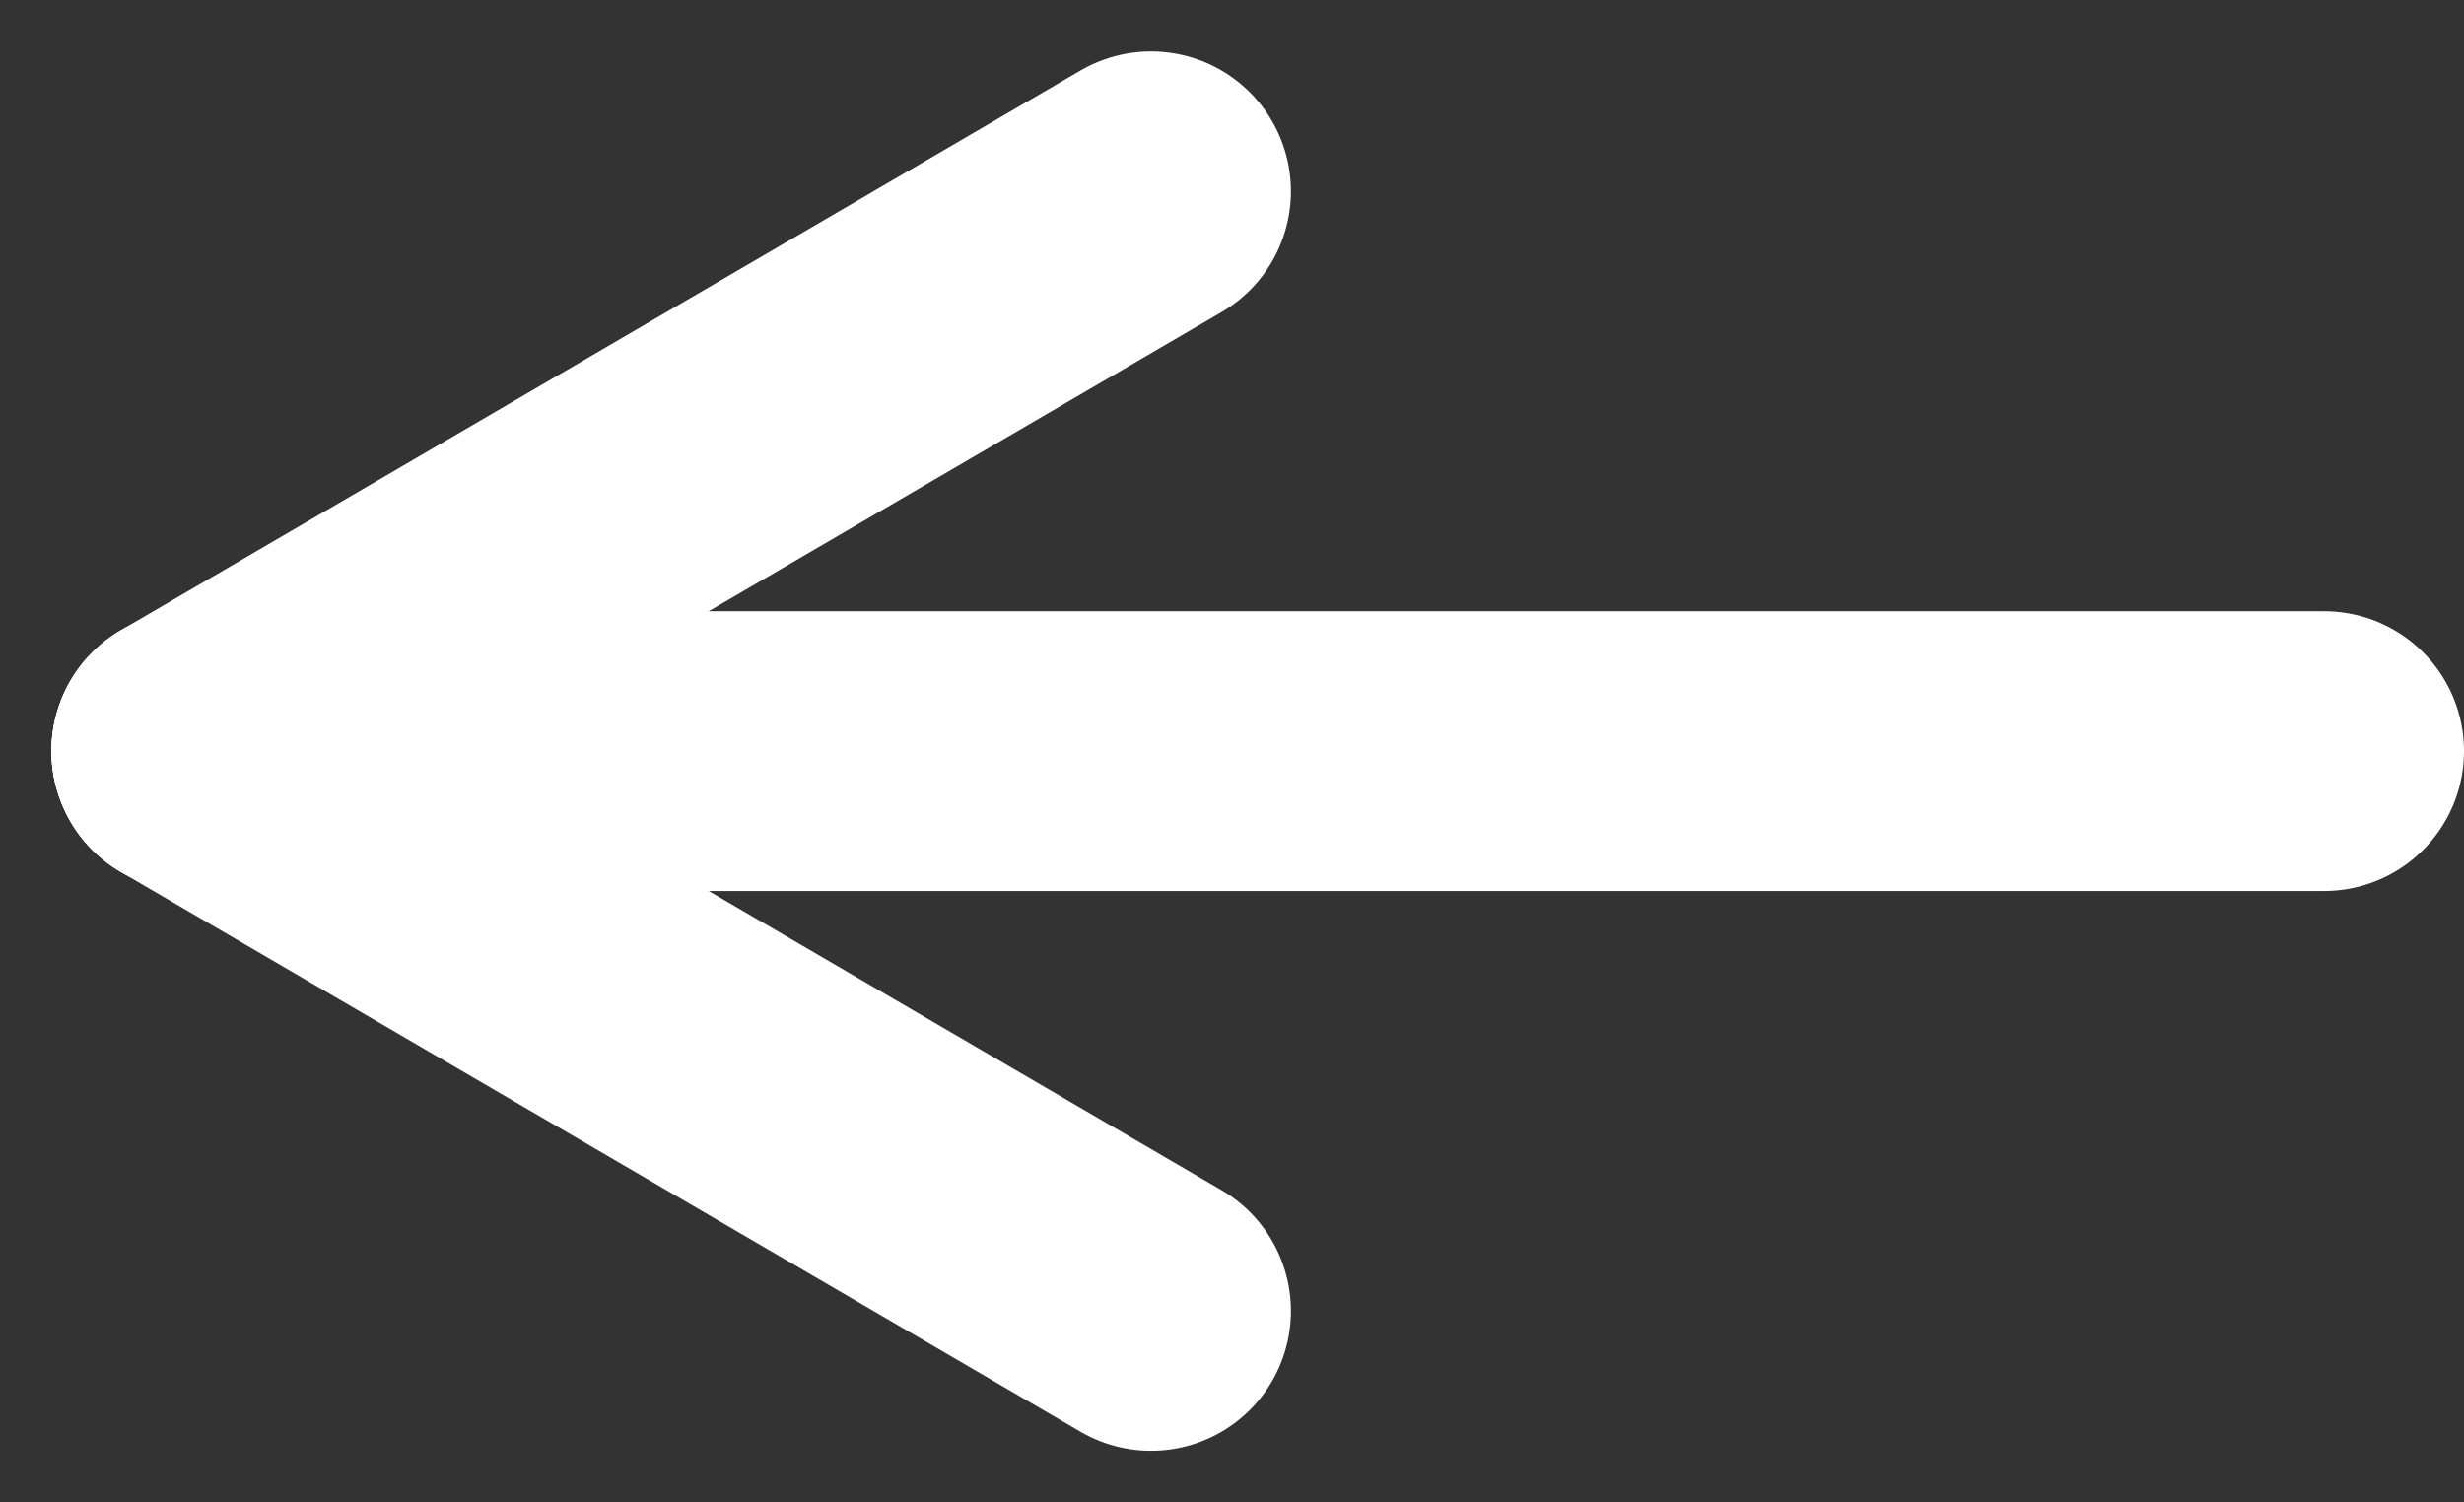
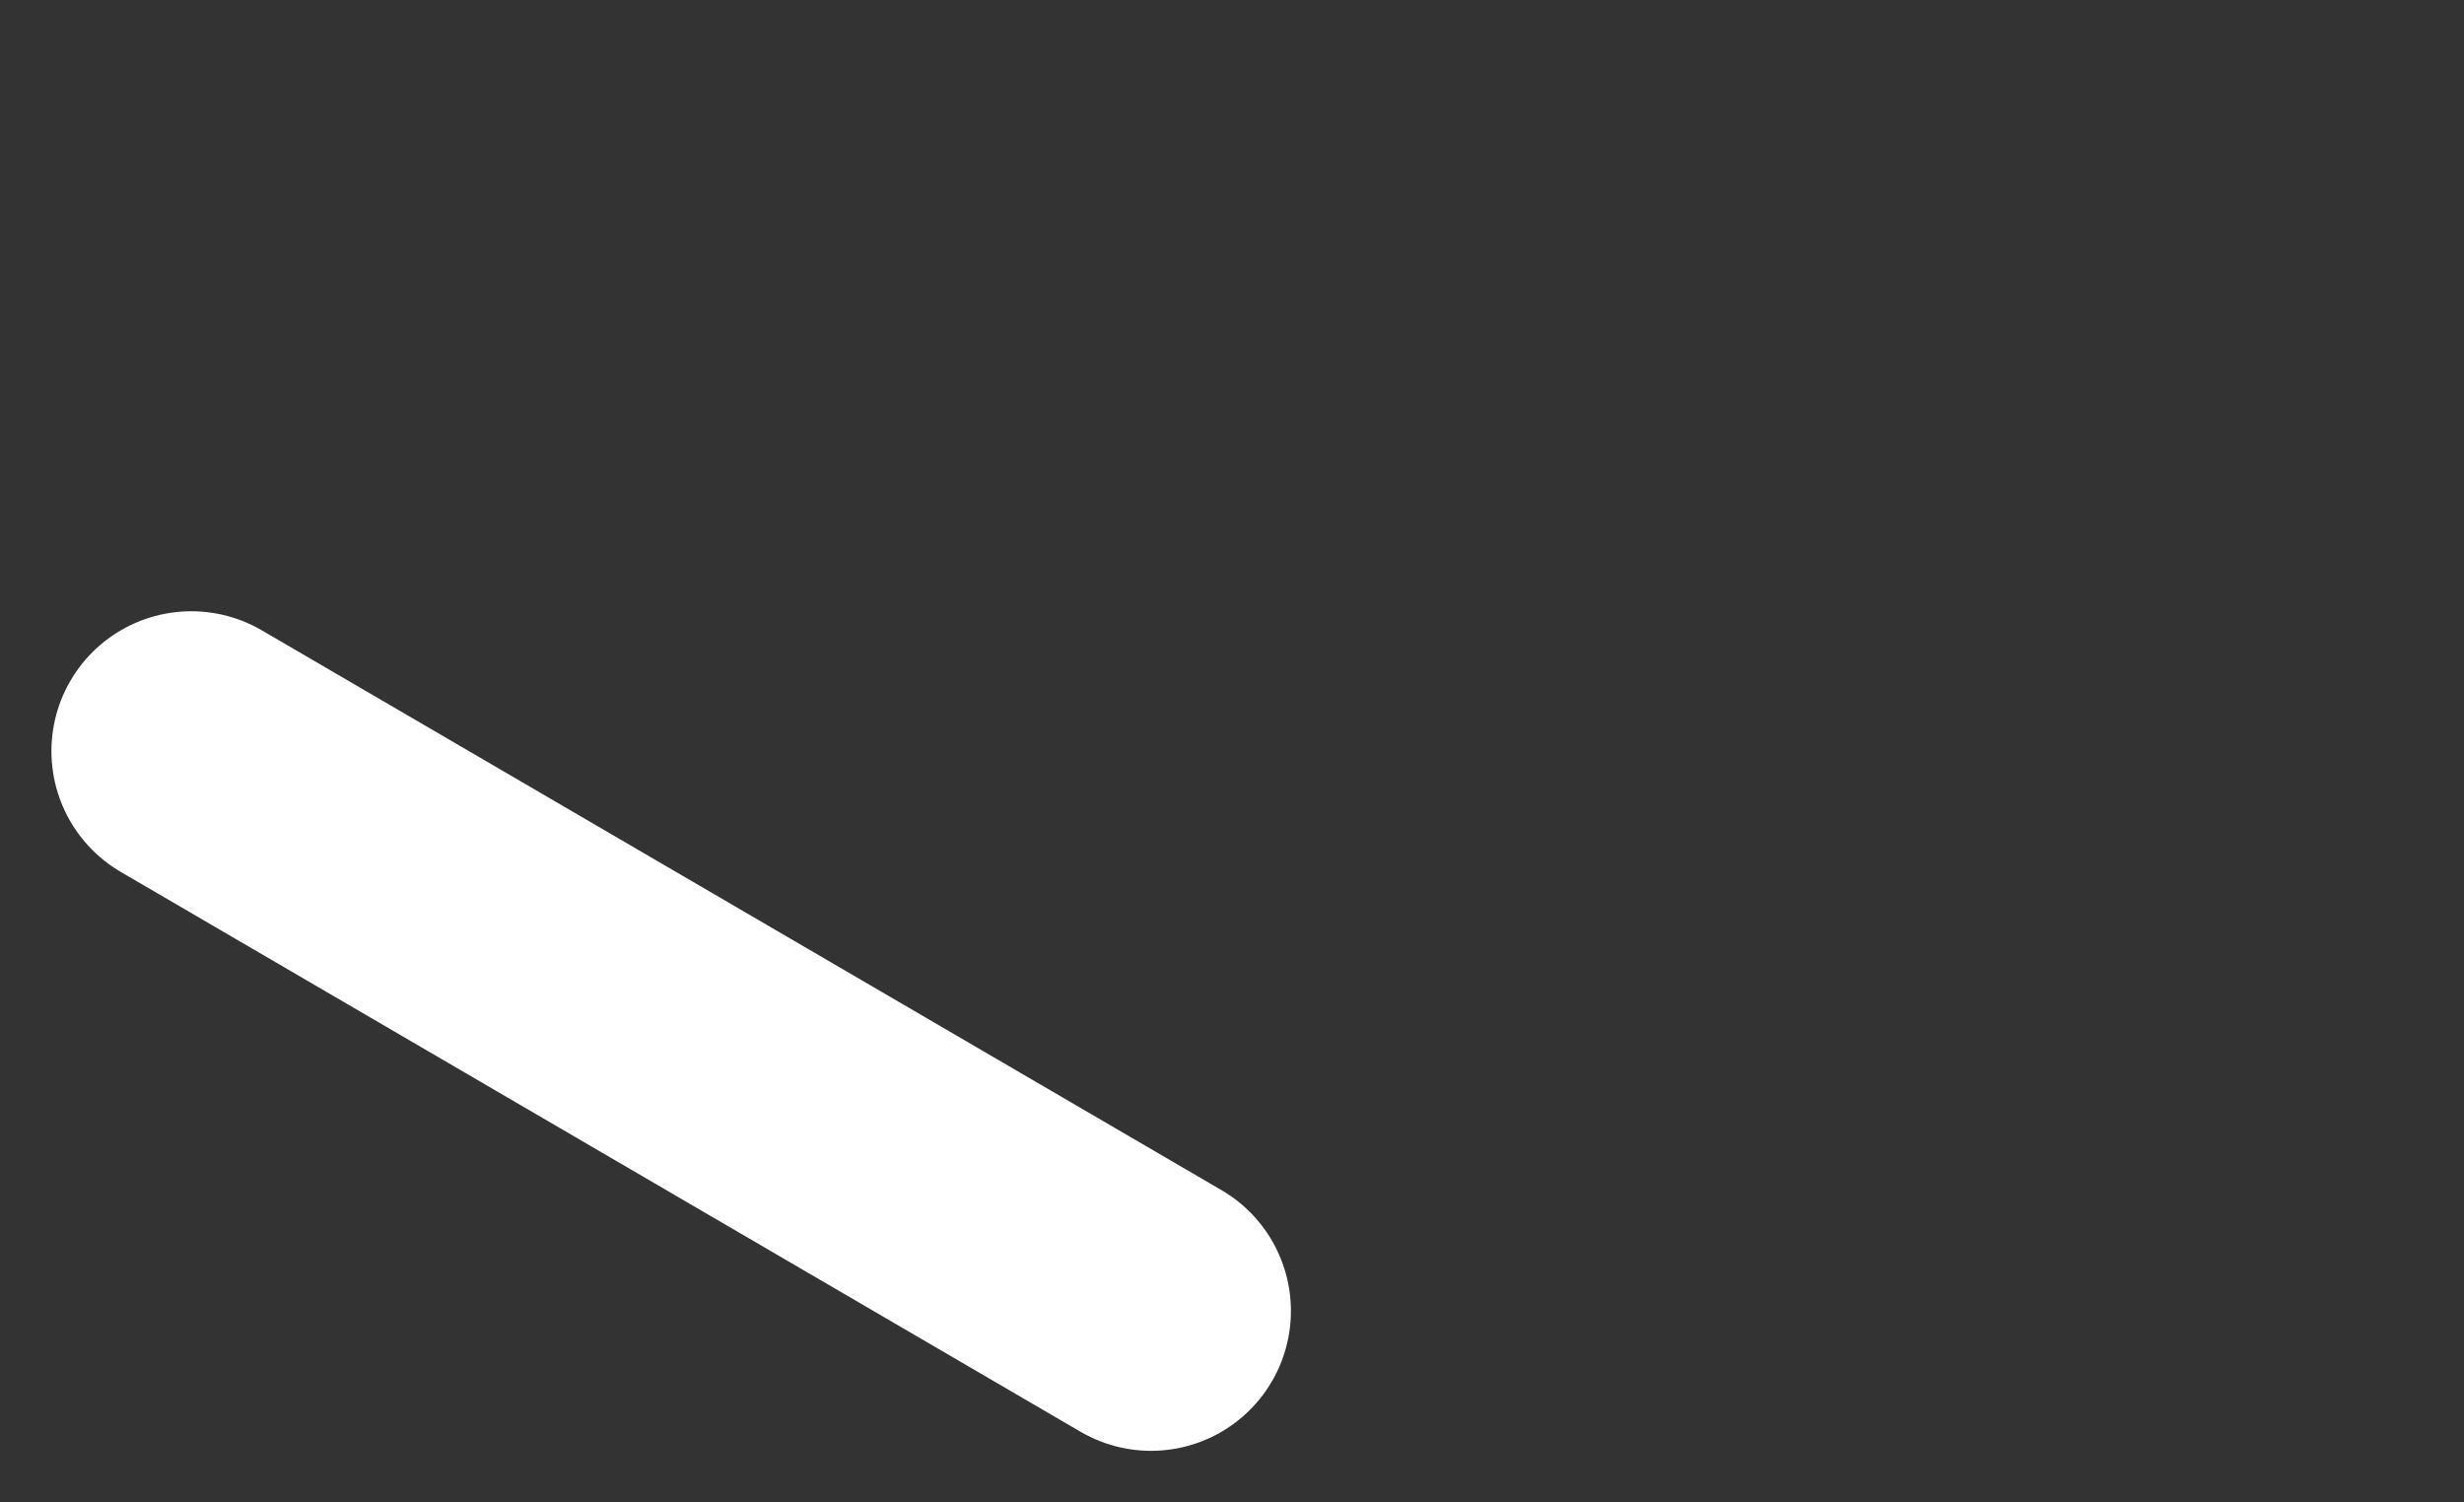
<svg xmlns="http://www.w3.org/2000/svg" width="44.038" height="26.85" viewBox="0 0 44.038 26.85">
  <rect x="0" y="0" width="44.038" height="26.85" fill="#333333" stroke="none" />
  <g id="btn" transform="translate(-1315.065 -1309.075)">
-     <line id="Line_49" data-name="Line 49" x1="38.119" transform="translate(1318.484 1322.5)" fill="none" stroke="#fff" stroke-linecap="round" stroke-width="5" />
-     <line id="Line_50" data-name="Line 50" x1="17.153" y2="10.006" transform="translate(1318.484 1312.494)" fill="none" stroke="#fff" stroke-linecap="round" stroke-width="5" />
    <line id="Line_51" data-name="Line 51" x1="17.153" y1="10.006" transform="translate(1318.484 1322.5)" fill="none" stroke="#fff" stroke-linecap="round" stroke-width="5" />
  </g>
</svg>